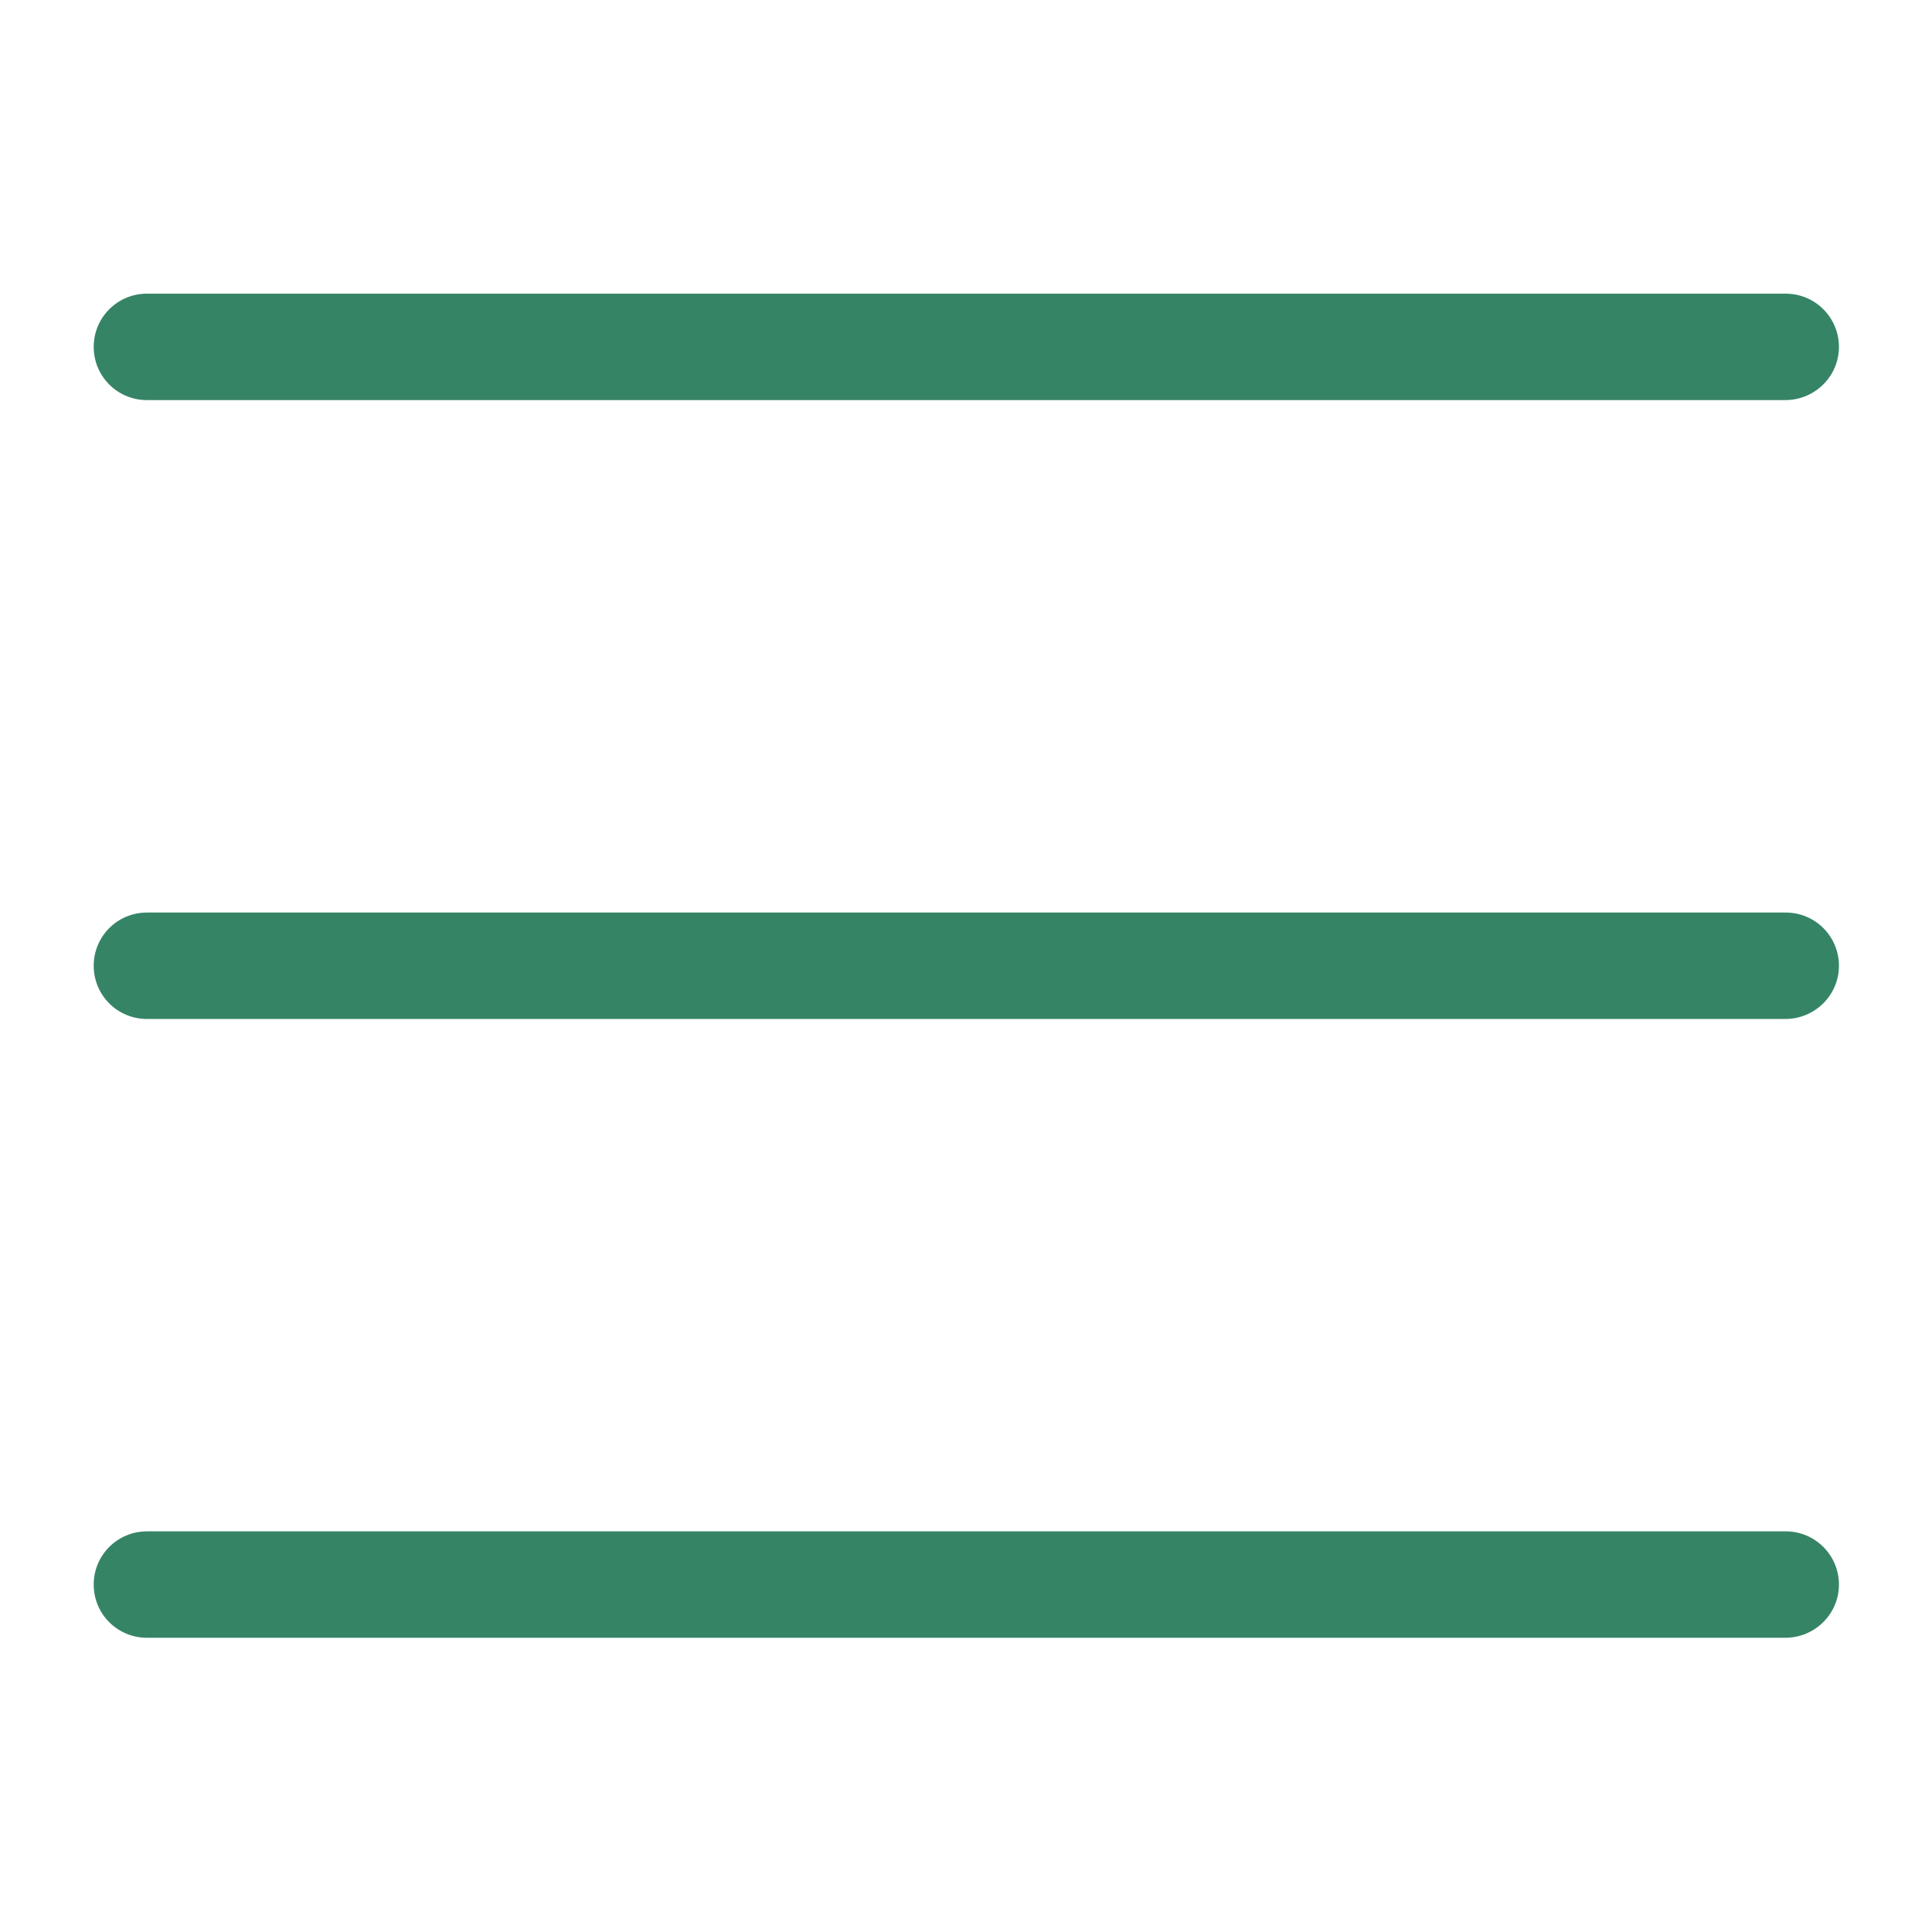
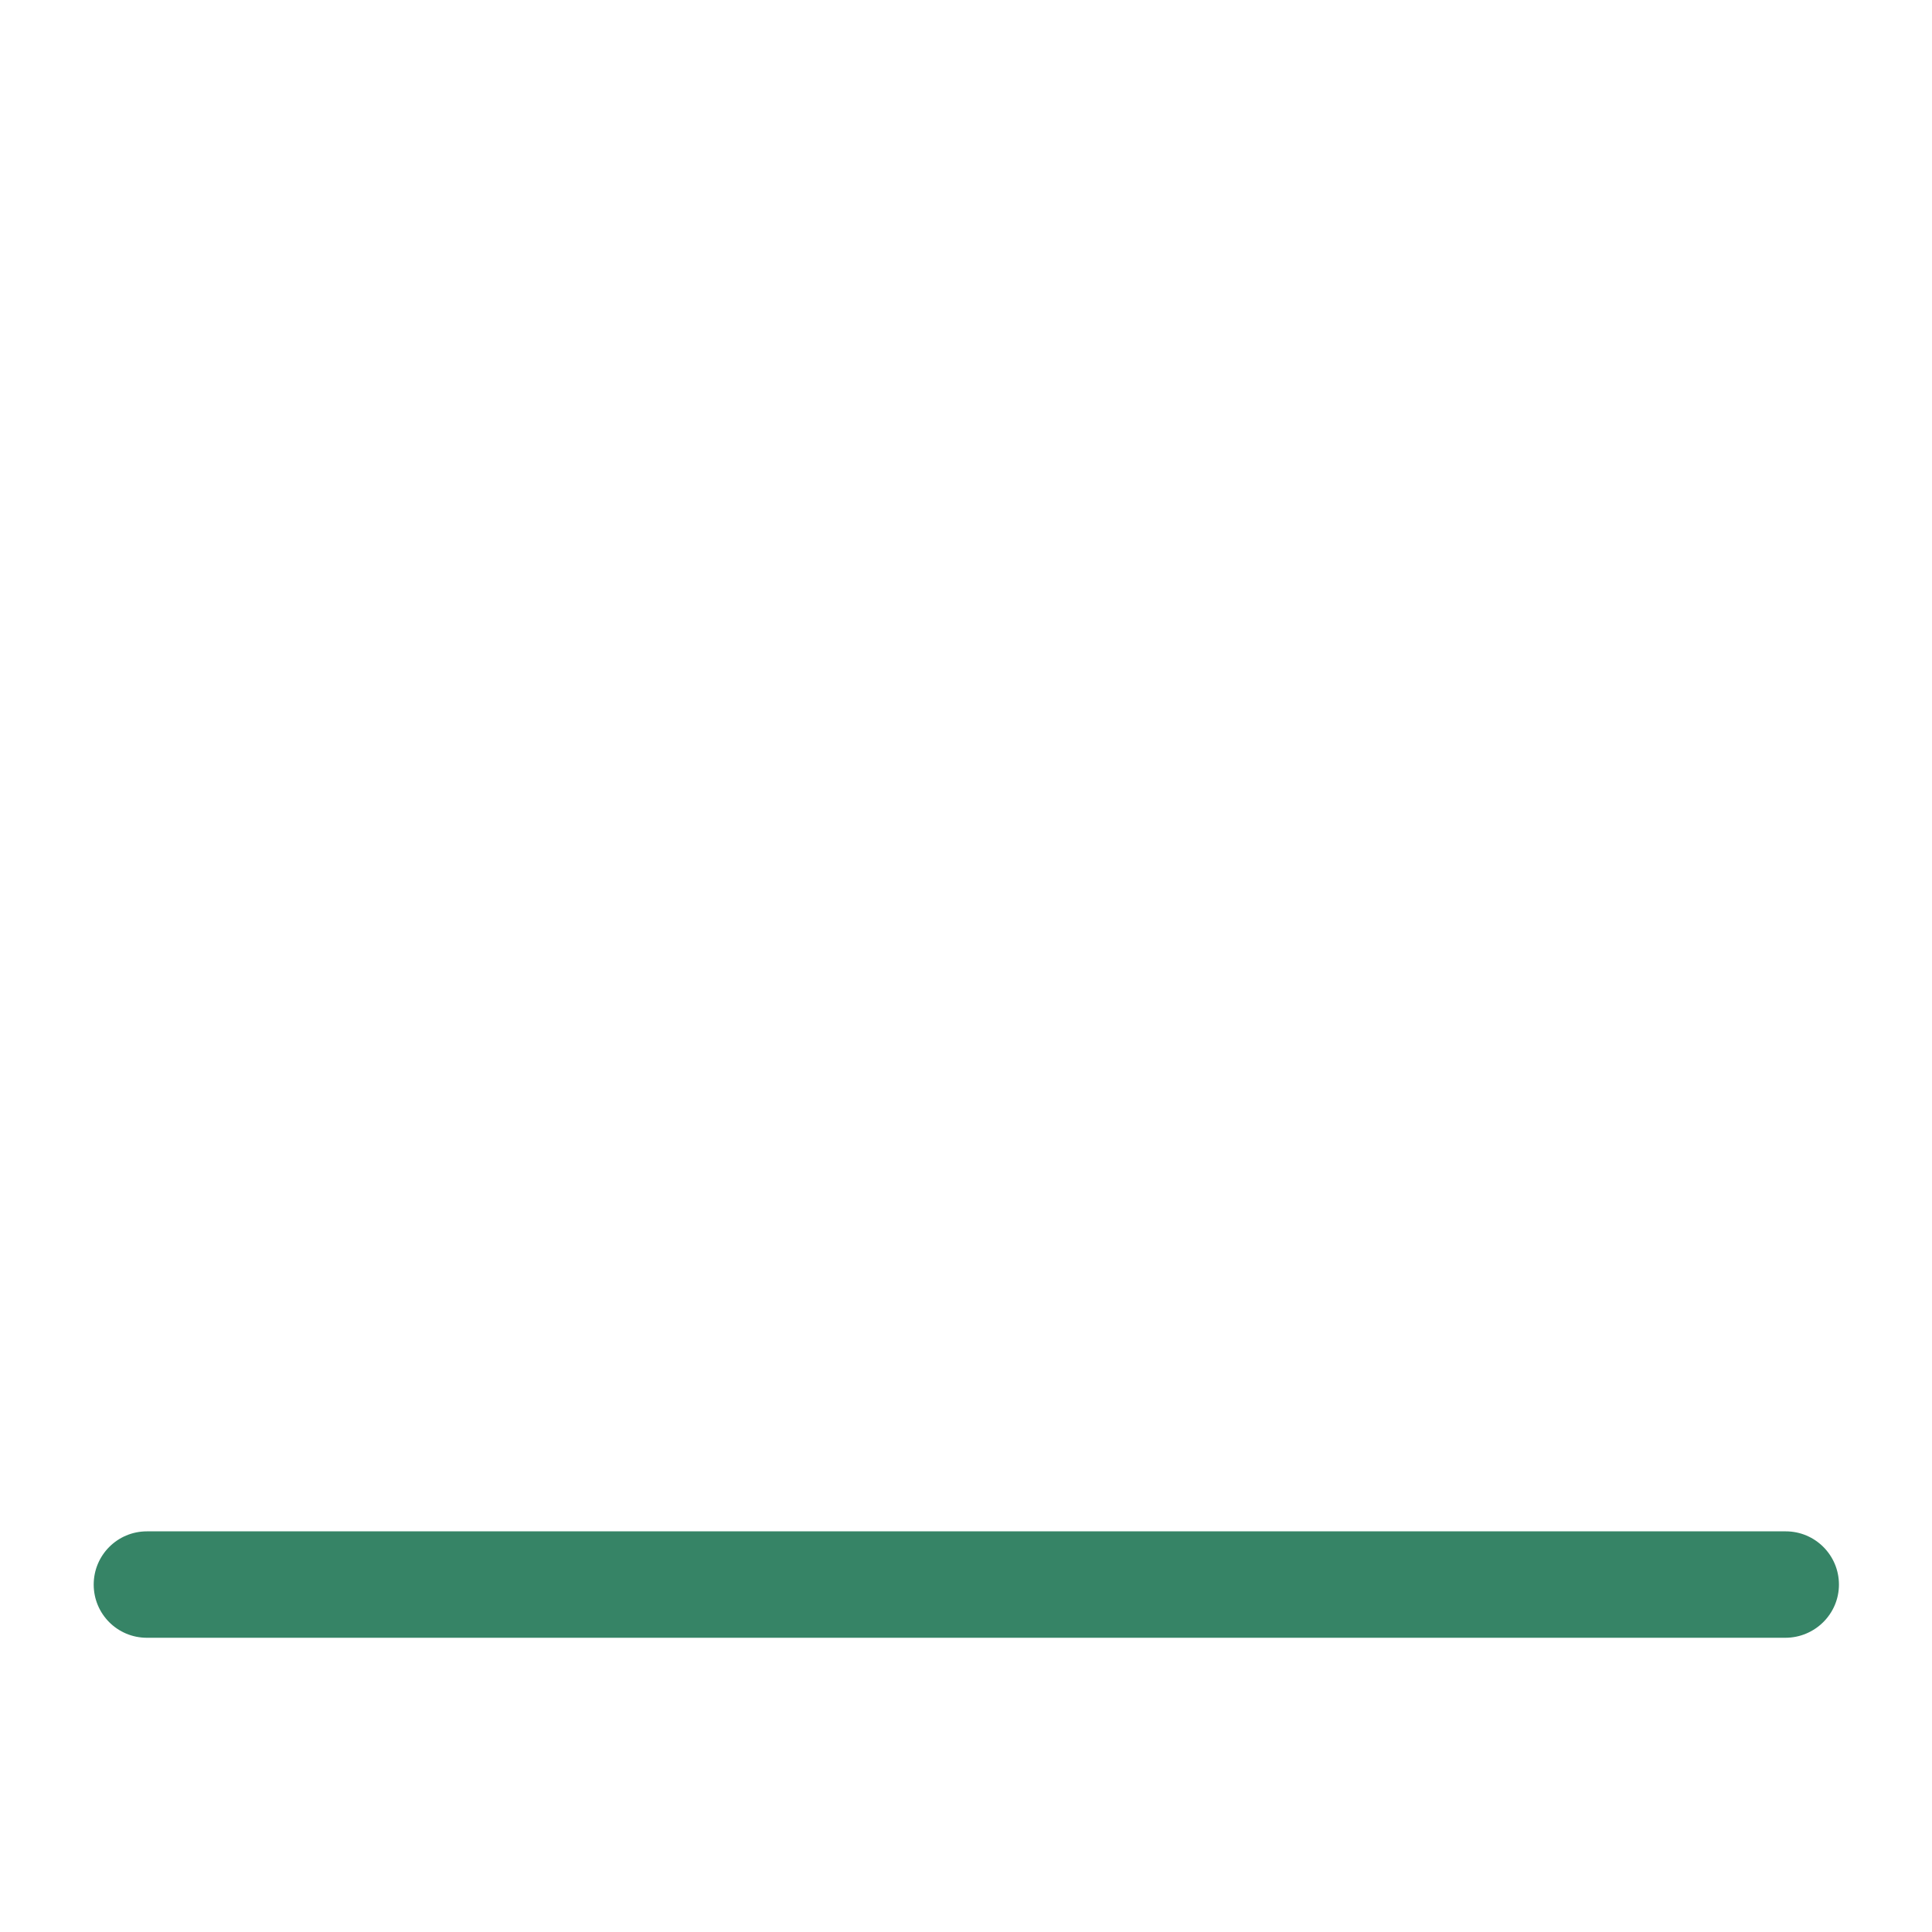
<svg xmlns="http://www.w3.org/2000/svg" width="24" height="24" viewBox="0 0 24 24" fill="none">
-   <path d="M22.178 4.97H1.825C1.459 4.97 1.164 4.675 1.164 4.309C1.164 3.944 1.459 3.648 1.825 3.648H22.183C22.548 3.648 22.844 3.944 22.844 4.309C22.844 4.675 22.544 4.97 22.178 4.97Z" fill="#368466" />
-   <path d="M22.178 12.658H1.825C1.459 12.658 1.164 12.363 1.164 11.997C1.164 11.631 1.459 11.336 1.825 11.336H22.183C22.548 11.336 22.844 11.631 22.844 11.997C22.844 12.363 22.544 12.658 22.178 12.658Z" fill="#368466" />
  <path d="M22.178 20.345H1.825C1.459 20.345 1.164 20.05 1.164 19.684C1.164 19.319 1.459 19.023 1.825 19.023H22.183C22.548 19.023 22.844 19.319 22.844 19.684C22.844 20.05 22.544 20.345 22.178 20.345Z" fill="#368466" />
</svg>